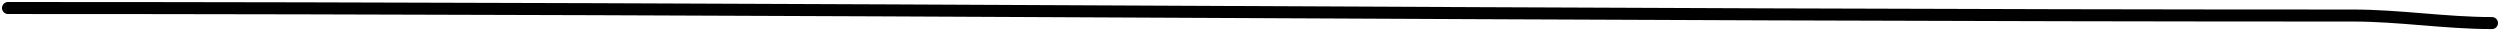
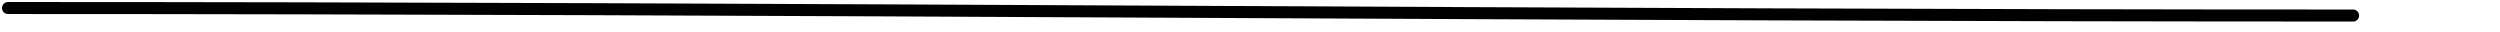
<svg xmlns="http://www.w3.org/2000/svg" width="624" height="8" viewBox="0 0 624 8" fill="none">
-   <path d="M2 2C197.103 2 392.255 3.878 587.333 3.878C598.858 3.878 610.404 5.757 622 5.757" stroke="black" stroke-width="3" stroke-linecap="round" />
+   <path d="M2 2C197.103 2 392.255 3.878 587.333 3.878" stroke="black" stroke-width="3" stroke-linecap="round" />
</svg>